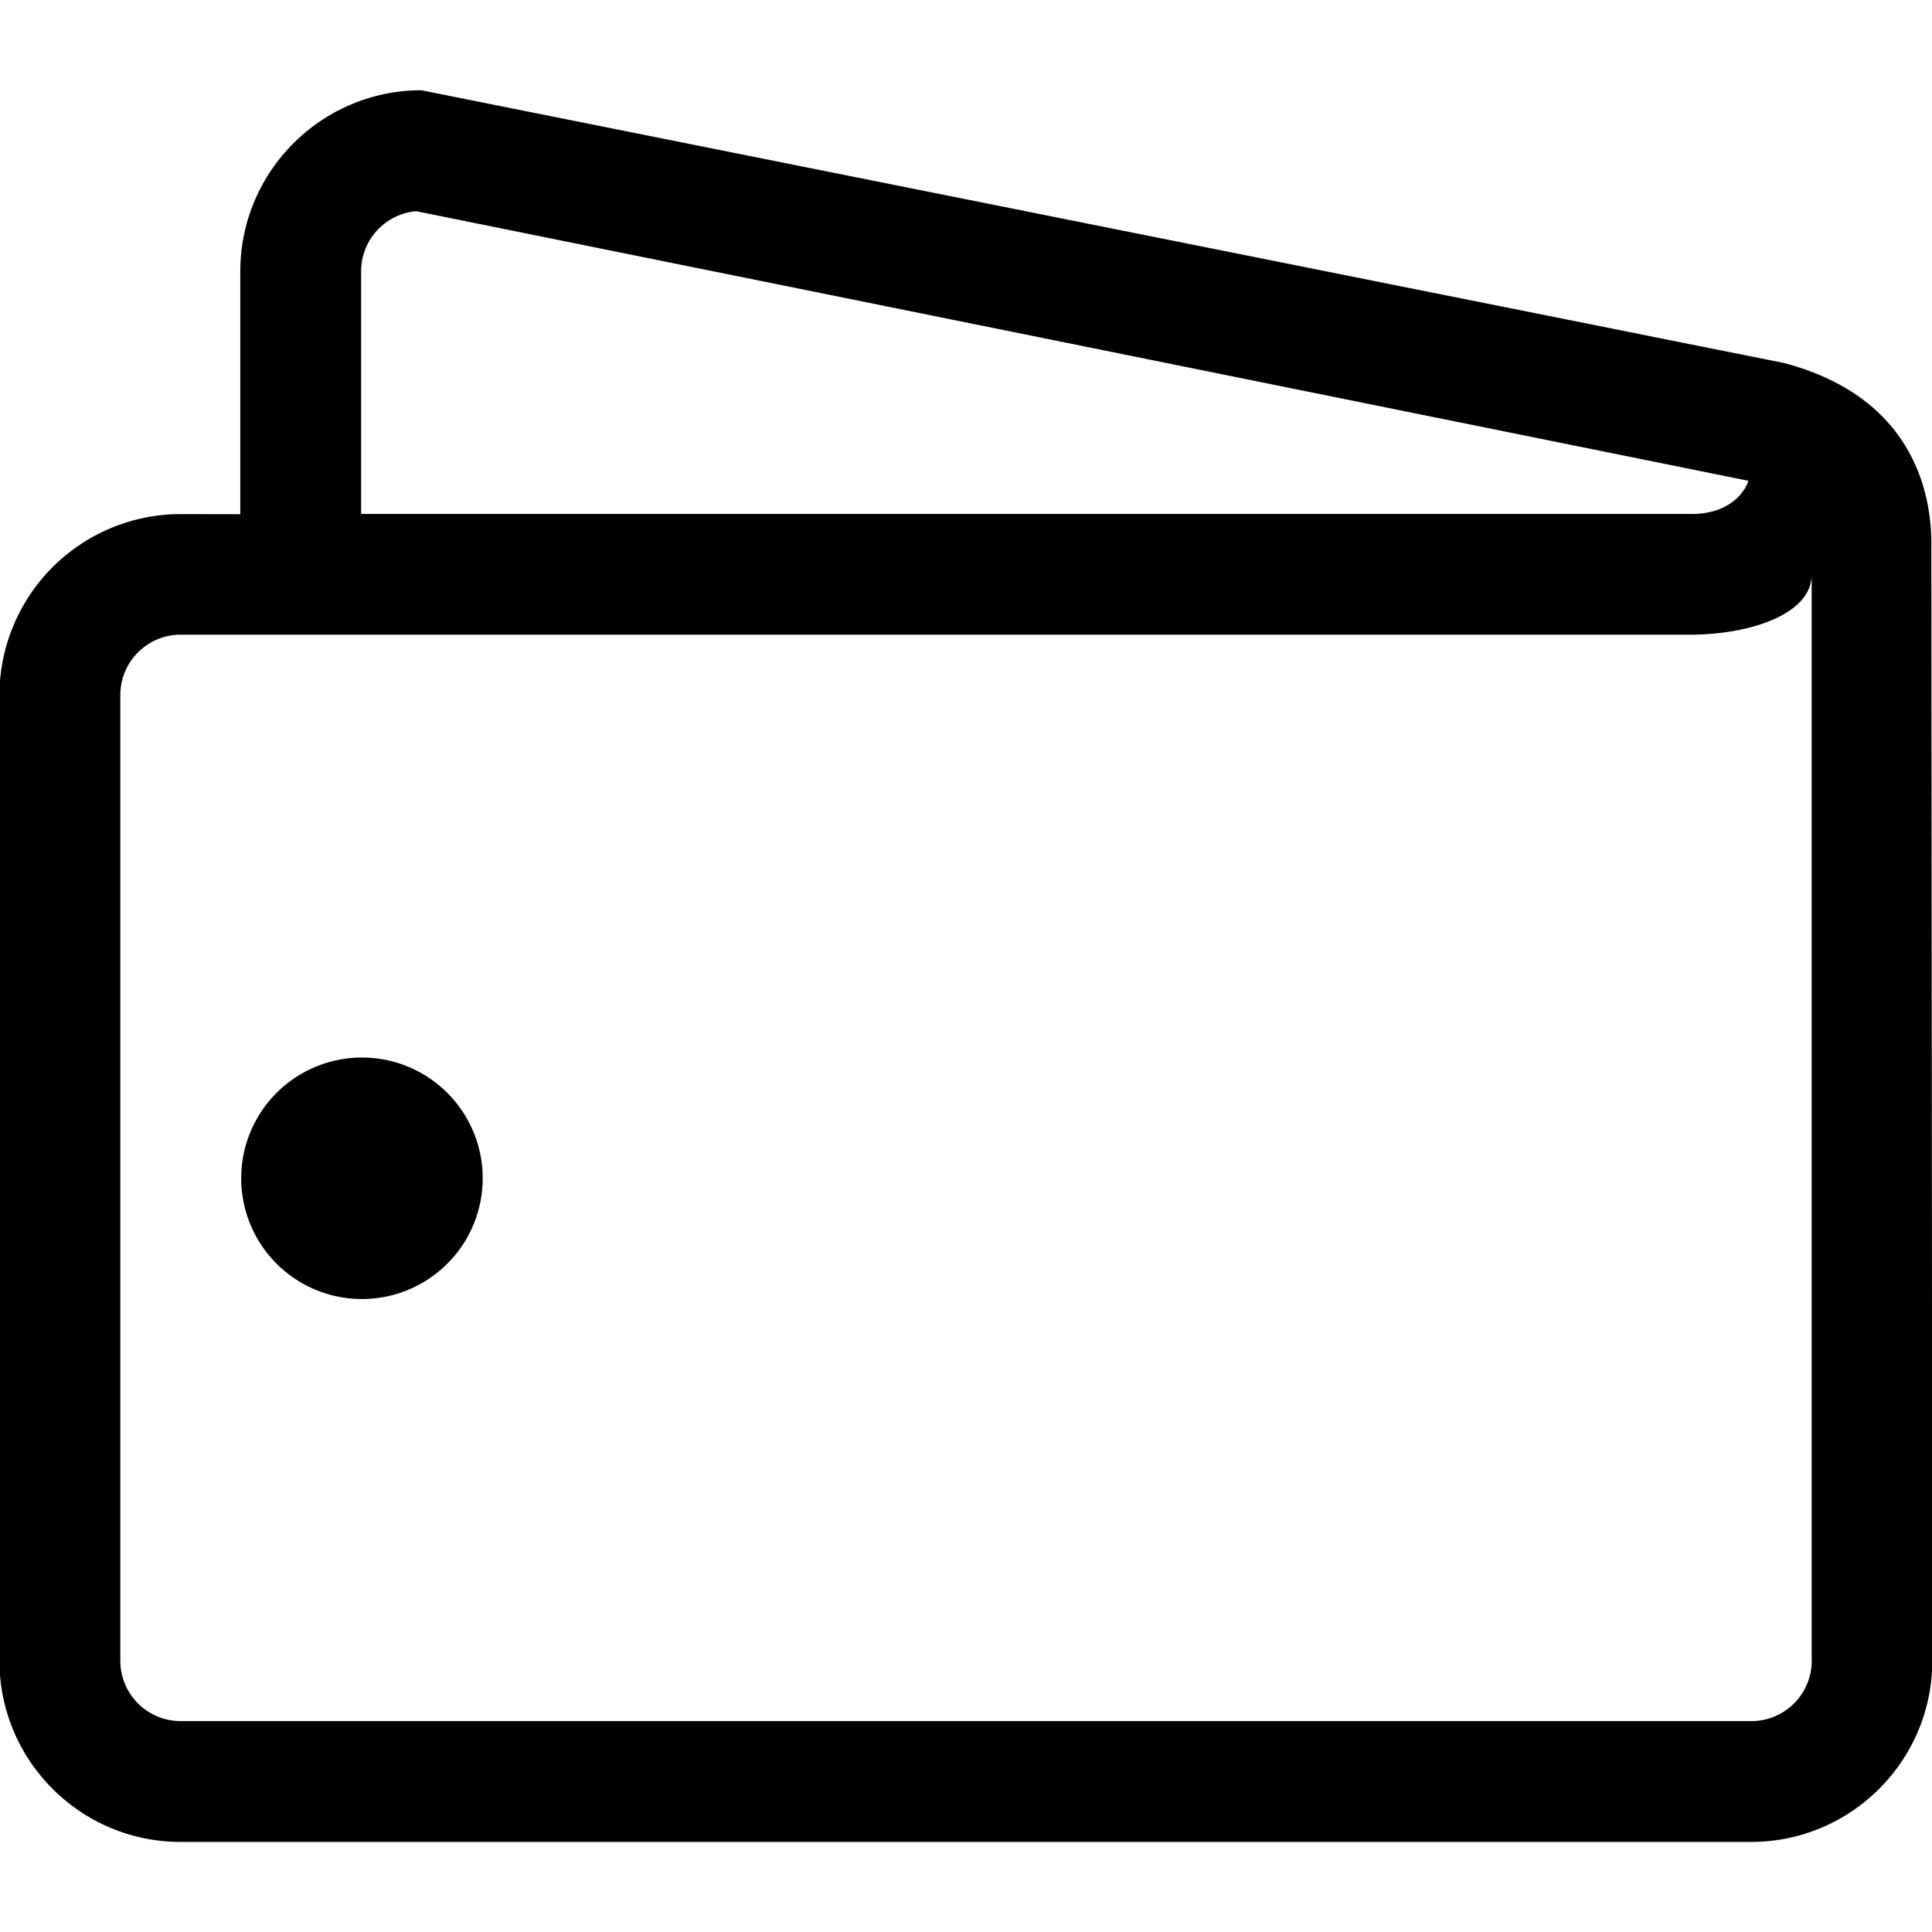
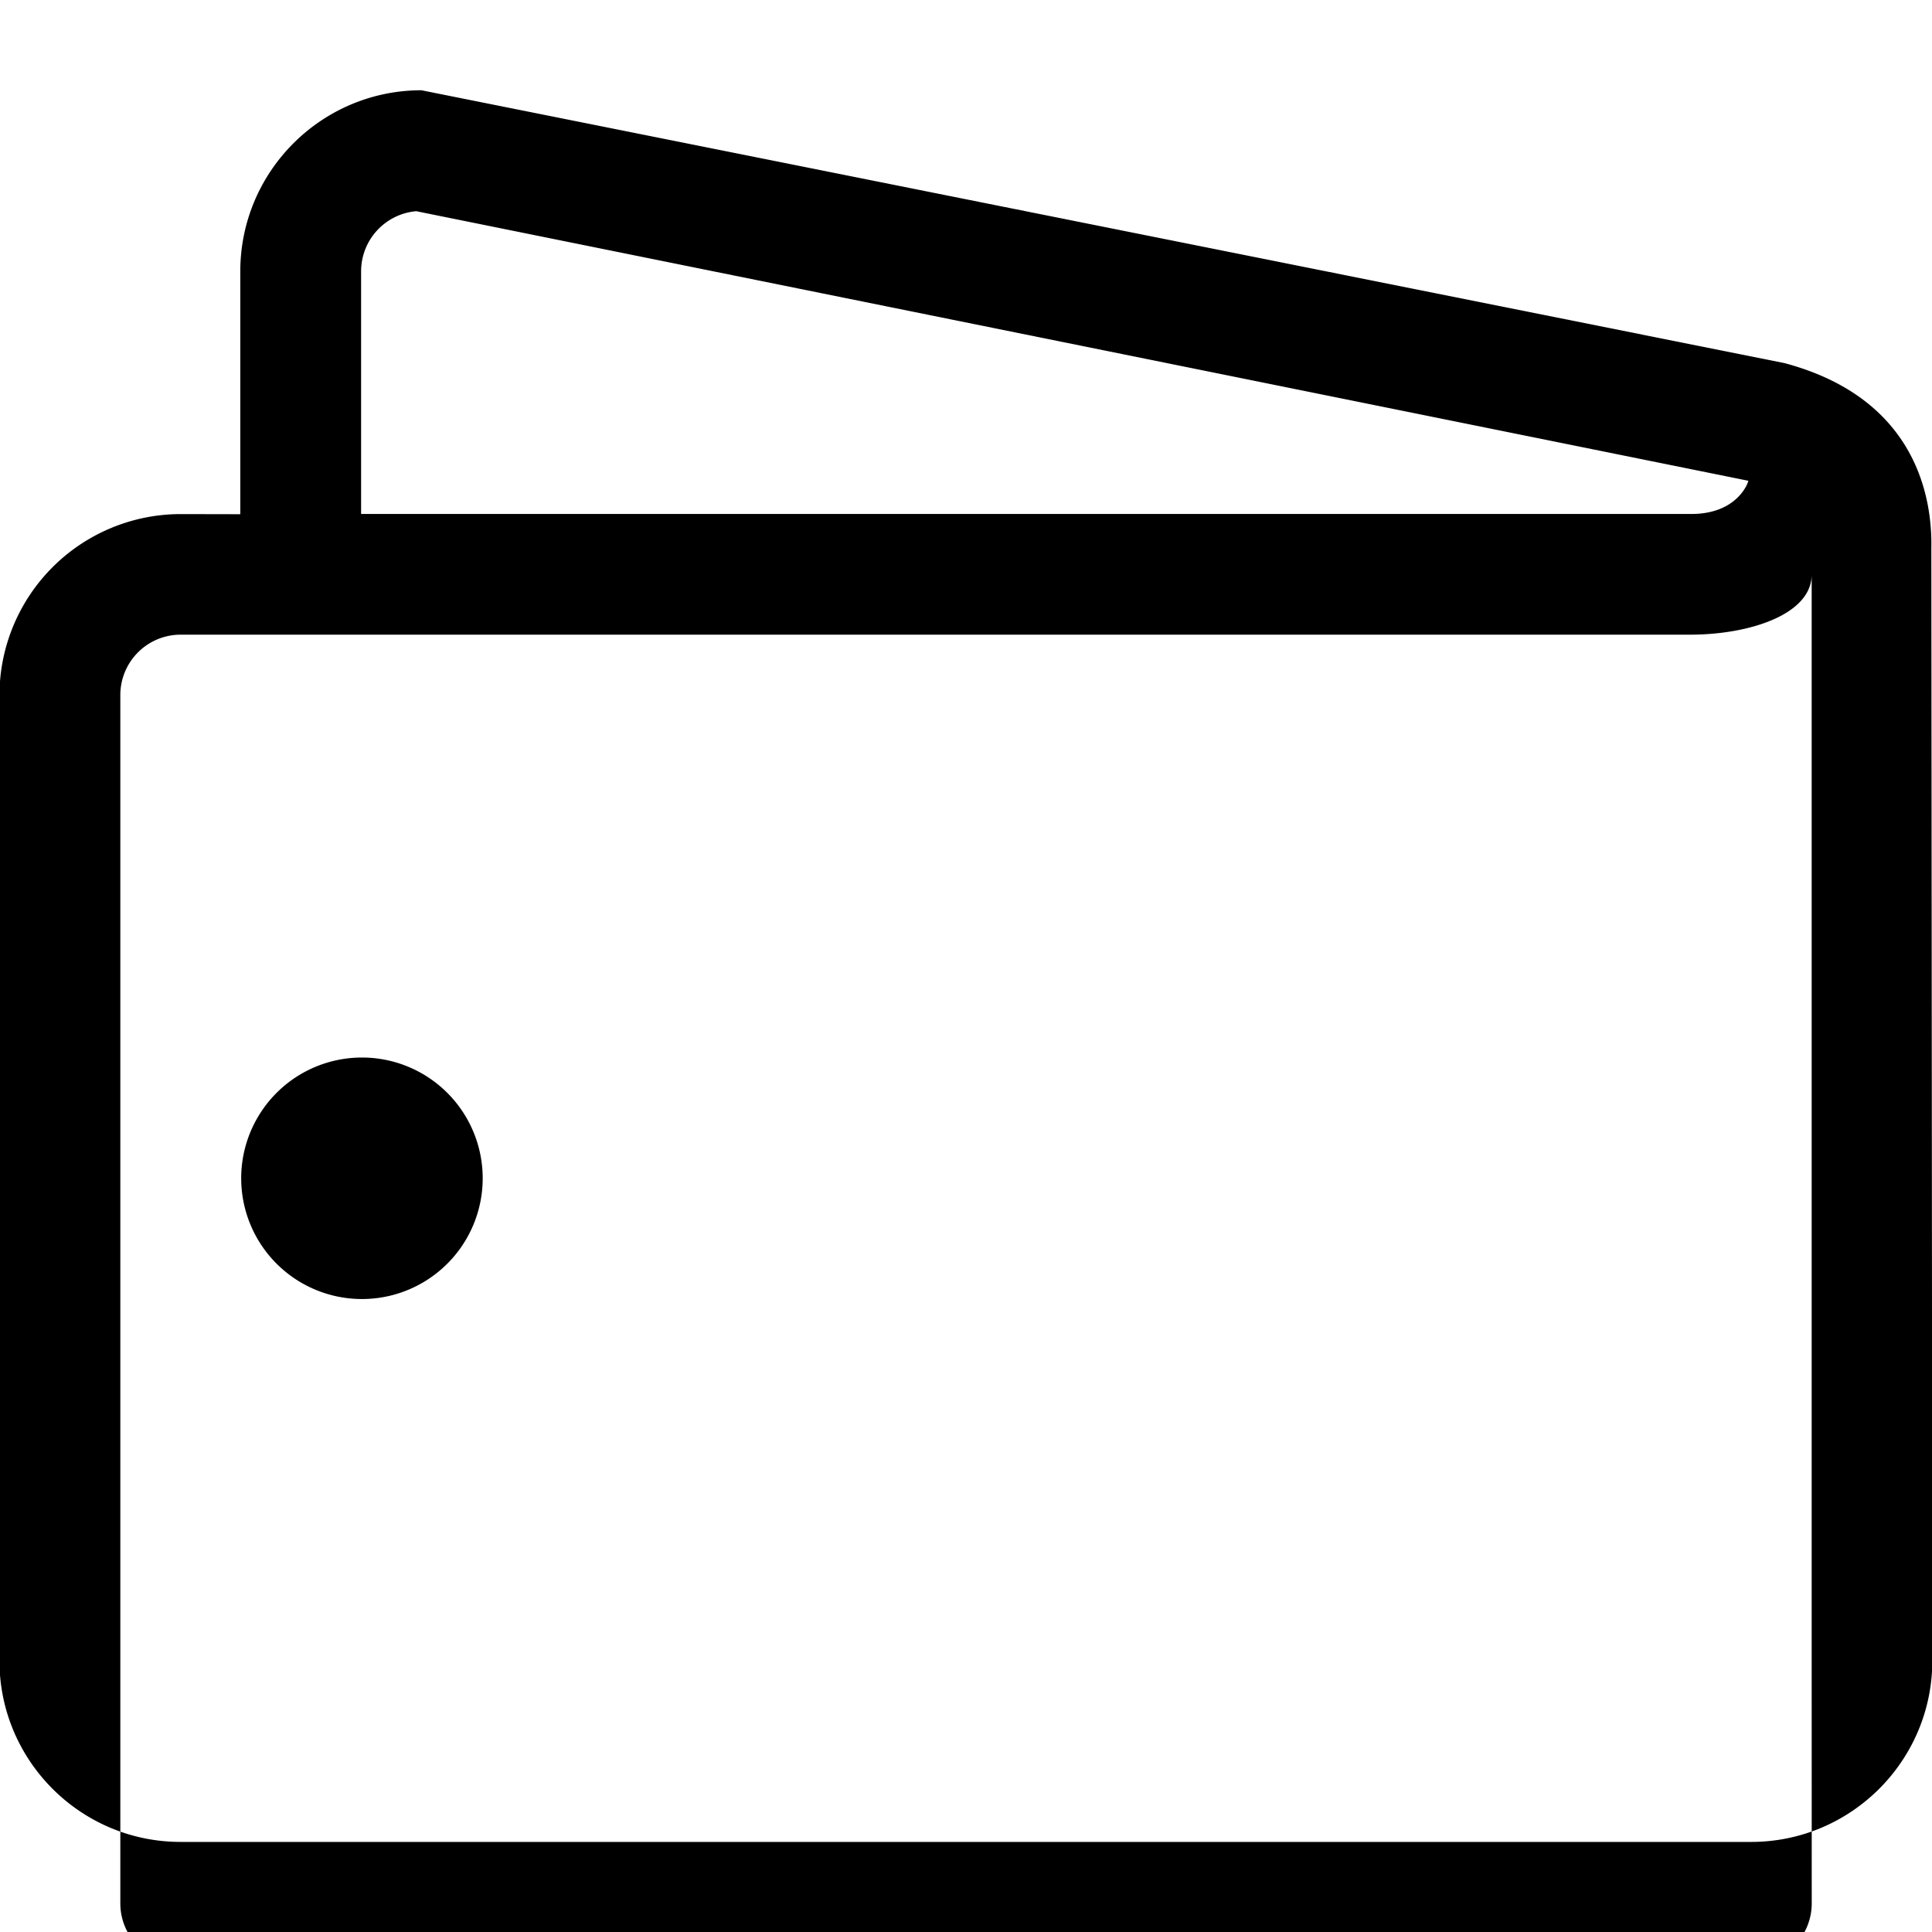
<svg xmlns="http://www.w3.org/2000/svg" fill="currentColor" width="60" height="60" viewBox="0 0 32 32">
-   <path d="M31.989 9.078c.015-.739-.184-2.464-2.433-3.064L6.98 1.495c-1.655 0-3 1.345-3 3v4.022l-1-.002a3.003 3.003 0 00-2.989 2.999v15.994c0 1.654 1.345 3 3 3h26.014c1.654 0 3-1.346 3-3zM5.981 4.494a1 1 0 01.913-.996l22.063 4.465c.008.004-.164.56-.965.55H5.981zm24.027 23.013a1 1 0 01-1 1H2.993a1 1 0 01-1-1V11.512a1 1 0 011-1h25.002c.982 0 2.012-.335 2.012-.996v17.991zM5.995 17.516a2 2 0 100 4 2 2 0 000-4z" />
+   <path d="M31.989 9.078c.015-.739-.184-2.464-2.433-3.064L6.98 1.495c-1.655 0-3 1.345-3 3v4.022l-1-.002a3.003 3.003 0 00-2.989 2.999v15.994c0 1.654 1.345 3 3 3h26.014c1.654 0 3-1.346 3-3zM5.981 4.494a1 1 0 01.913-.996l22.063 4.465c.008.004-.164.56-.965.55H5.981m24.027 23.013a1 1 0 01-1 1H2.993a1 1 0 01-1-1V11.512a1 1 0 011-1h25.002c.982 0 2.012-.335 2.012-.996v17.991zM5.995 17.516a2 2 0 100 4 2 2 0 000-4z" />
</svg>